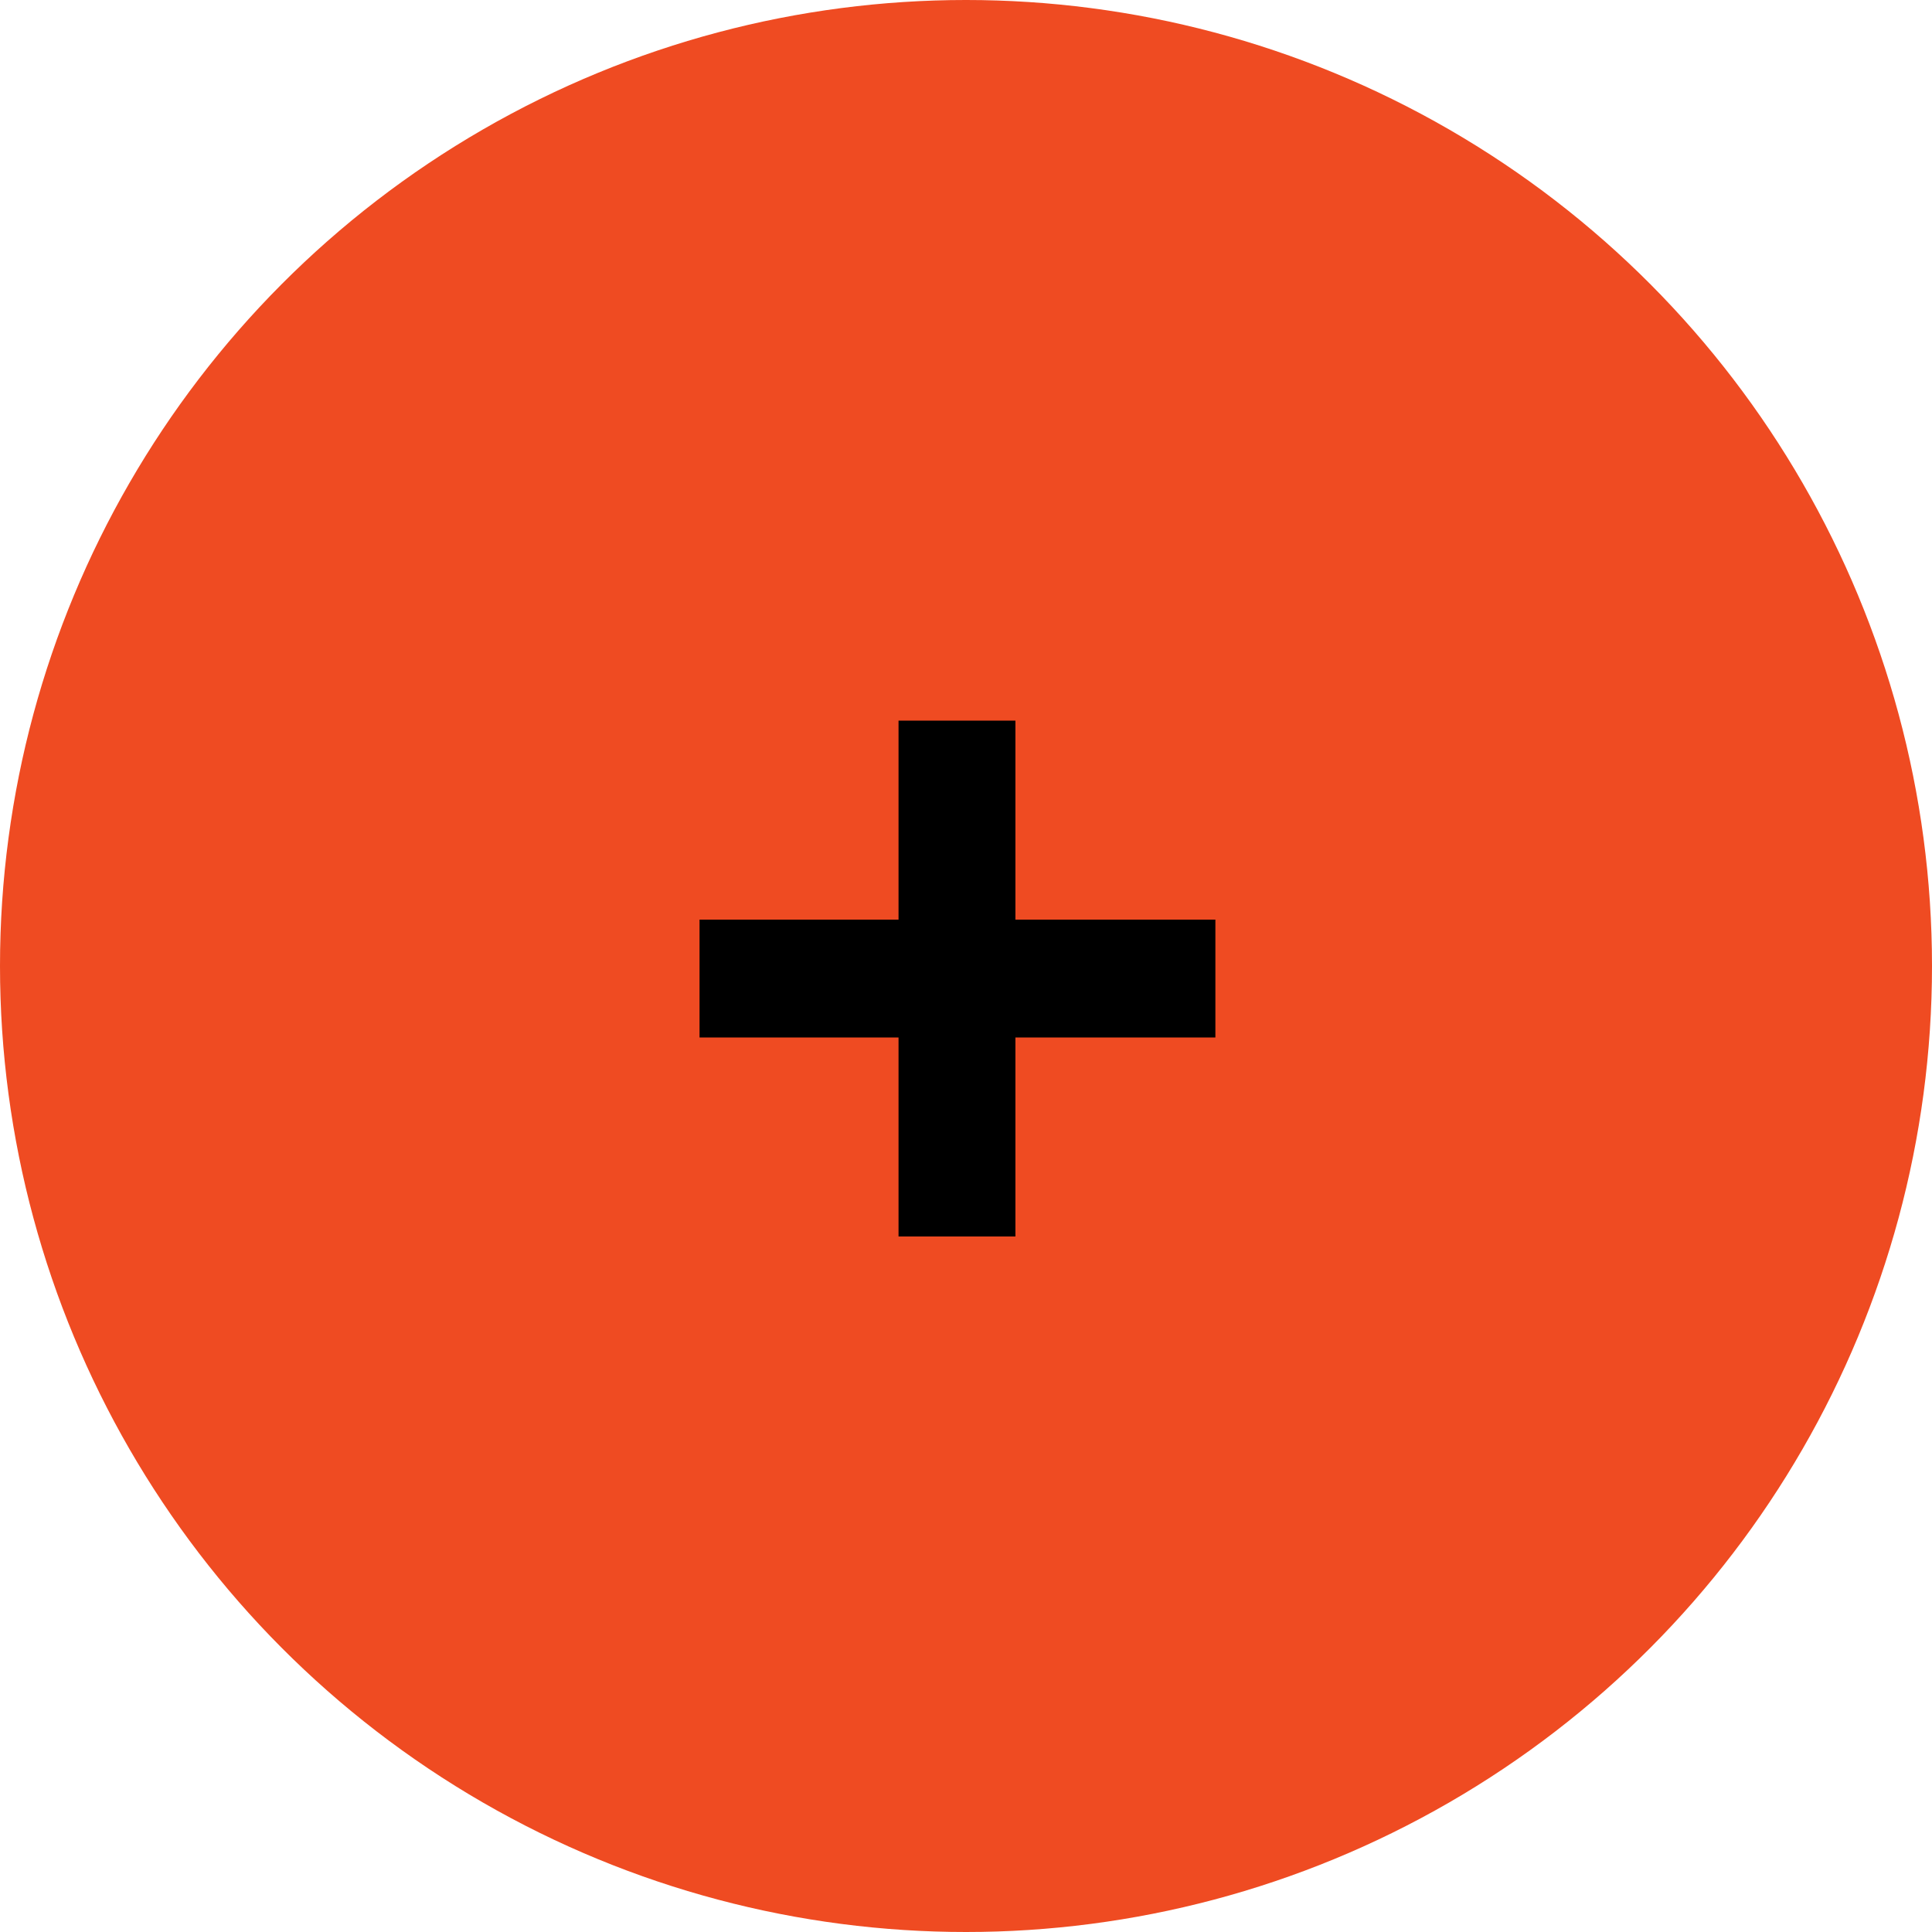
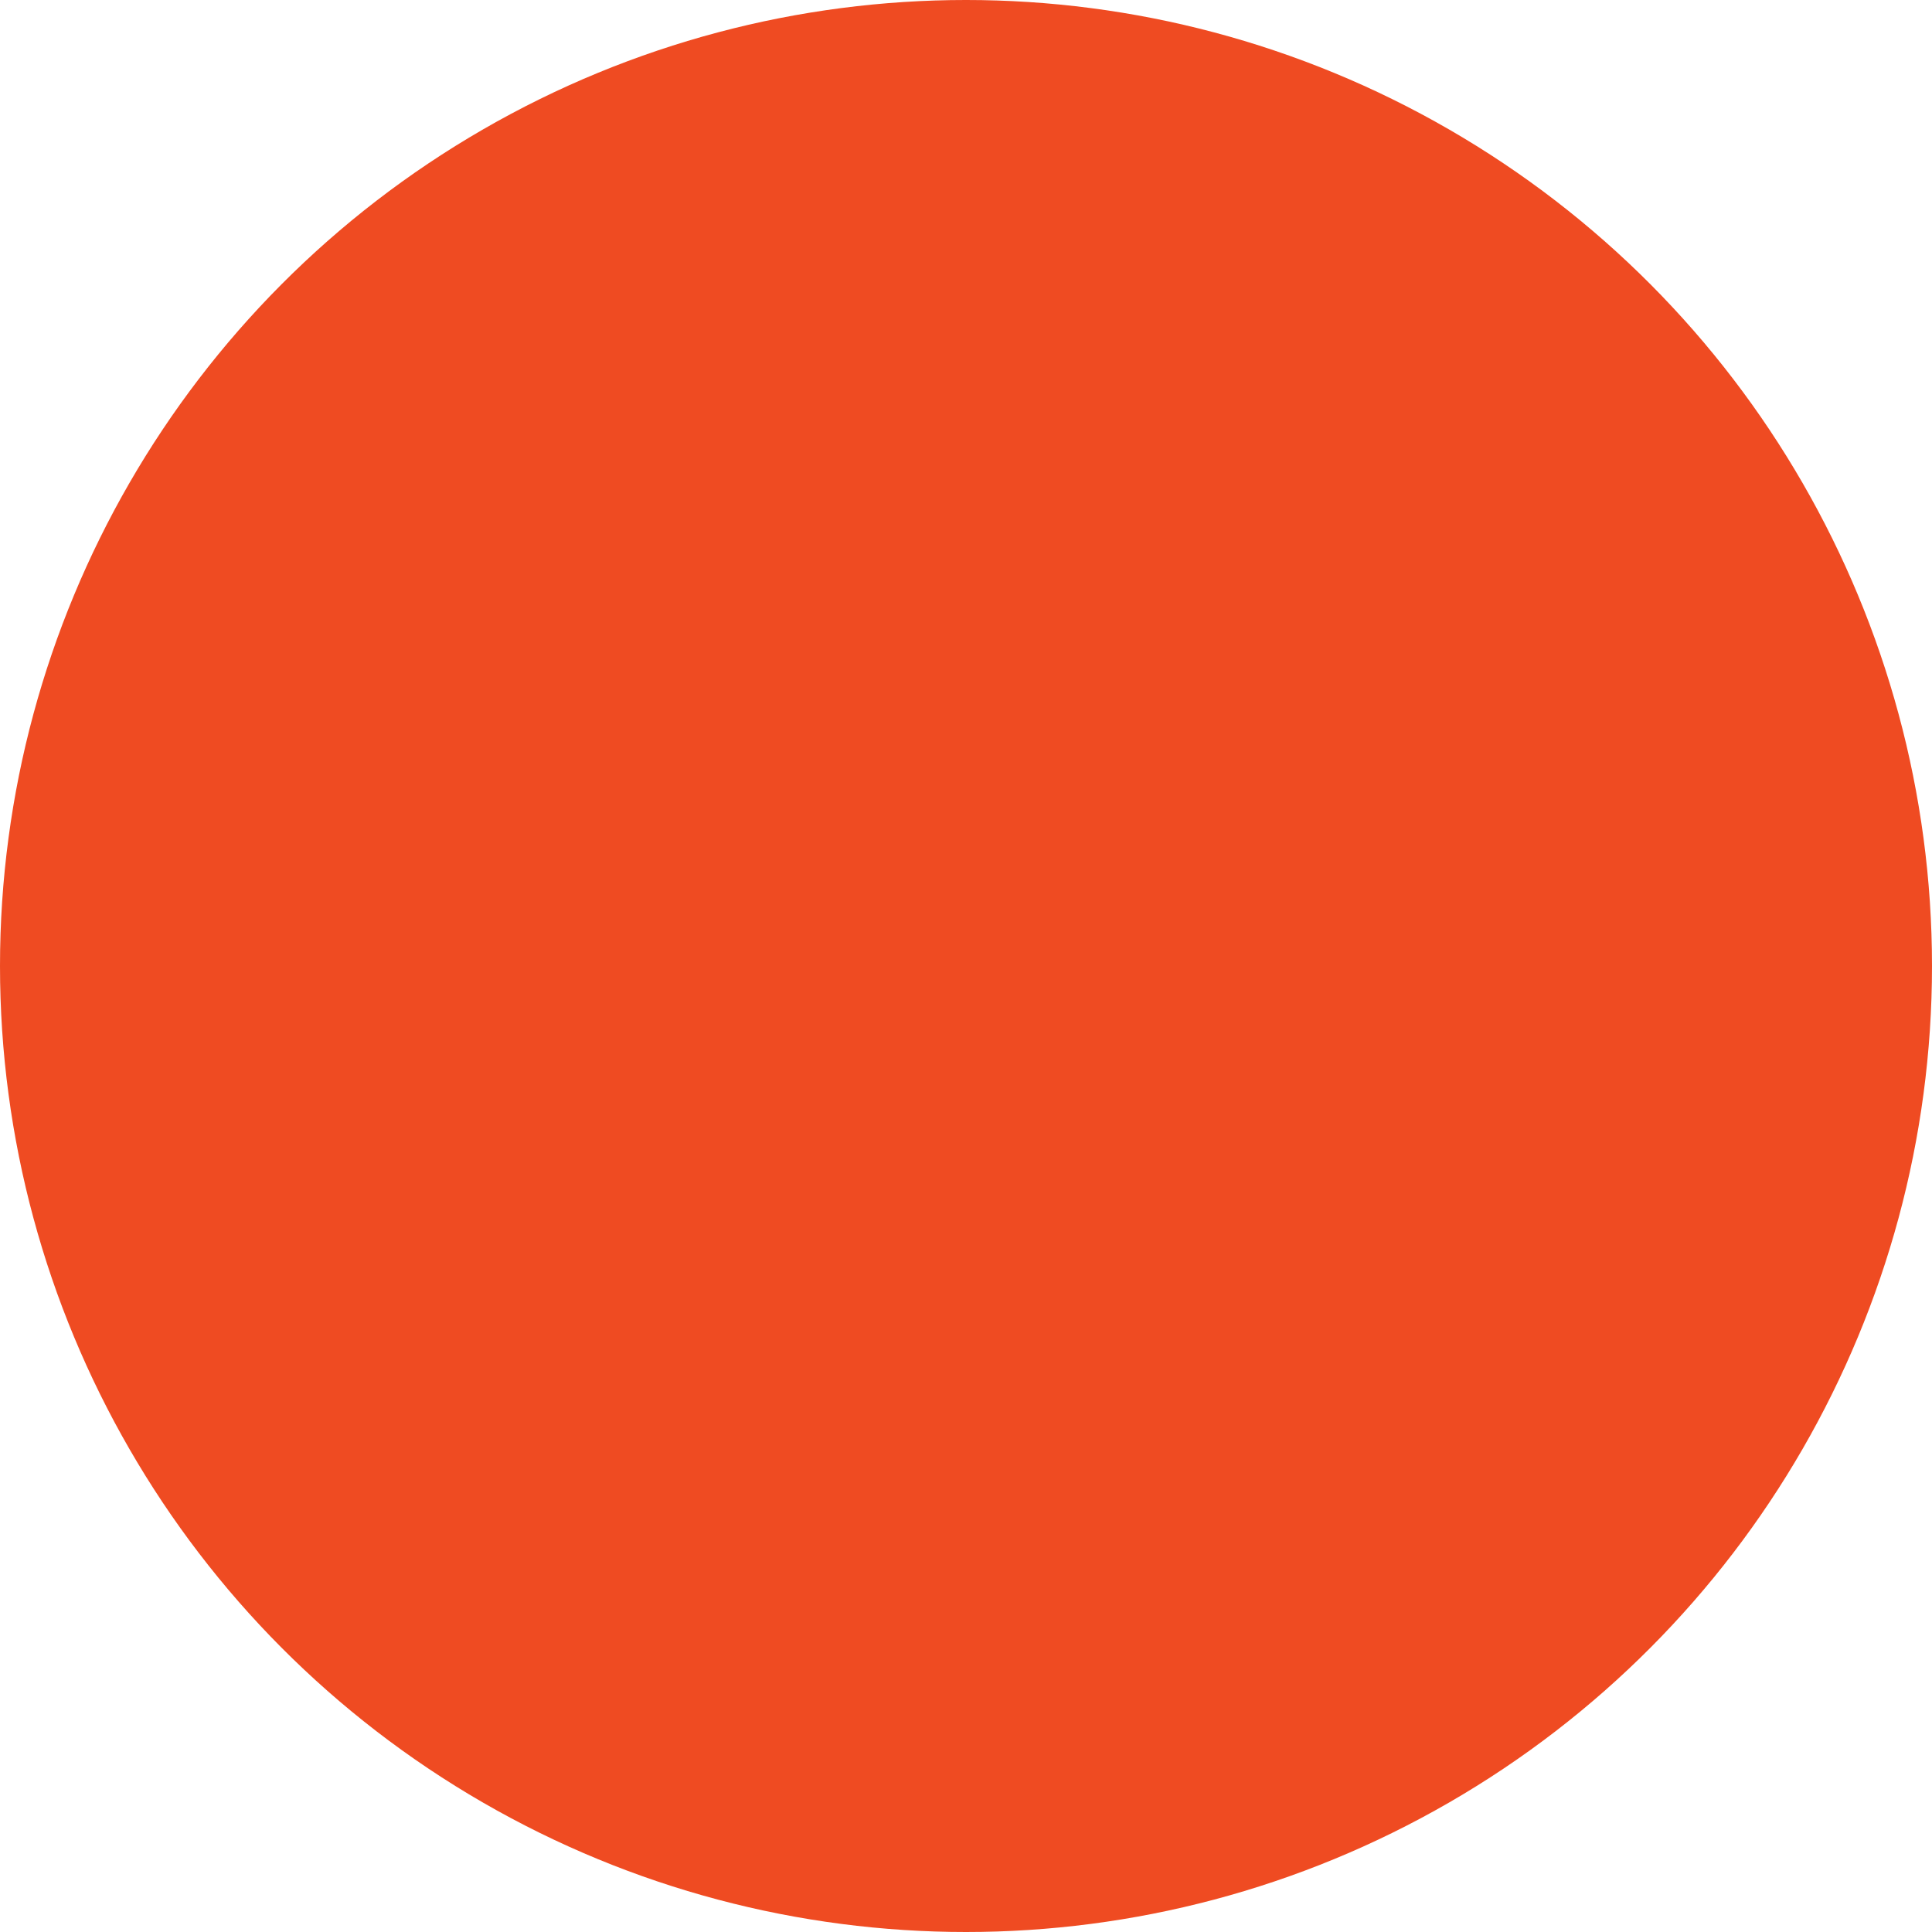
<svg xmlns="http://www.w3.org/2000/svg" width="50" height="50" viewBox="0 0 50 50" fill="none">
  <circle cx="25" cy="25" r="25" fill="#EF4B22" />
-   <path d="M31.454 26.85V23.8H26.279V18.65H23.254V23.8H18.104V26.85H23.254V32H26.279V26.85H31.454Z" fill="black" />
</svg>